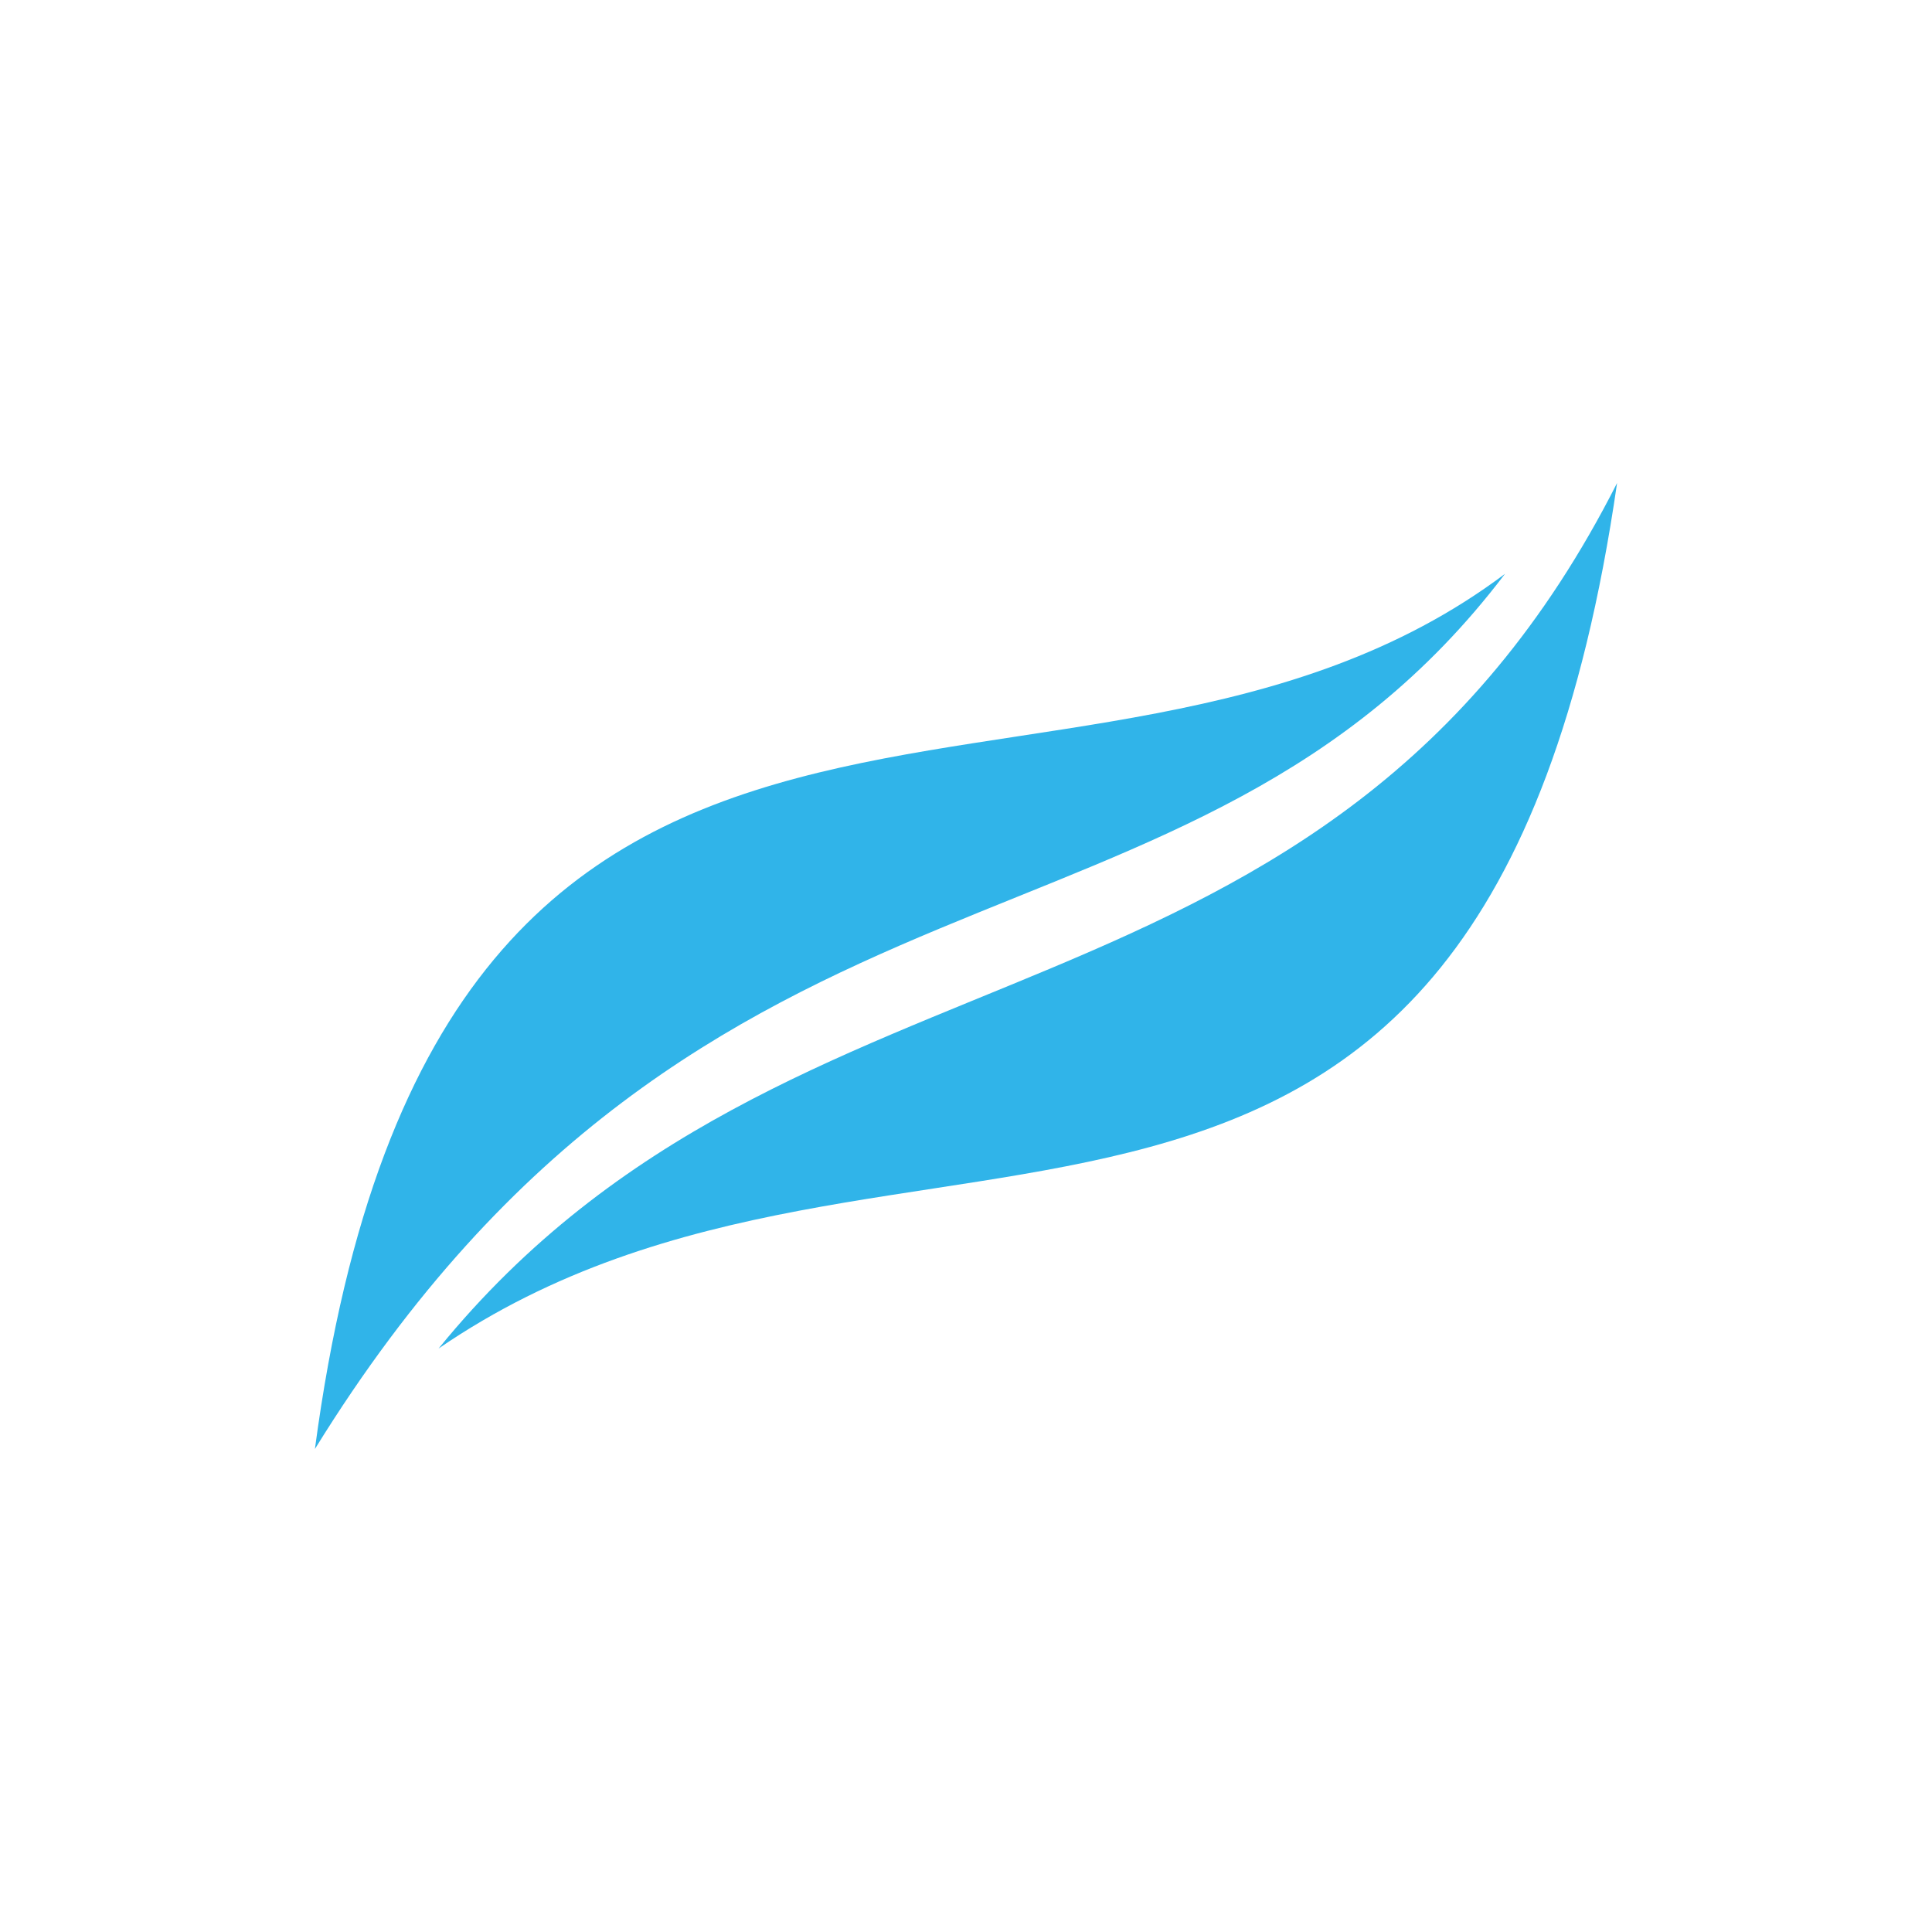
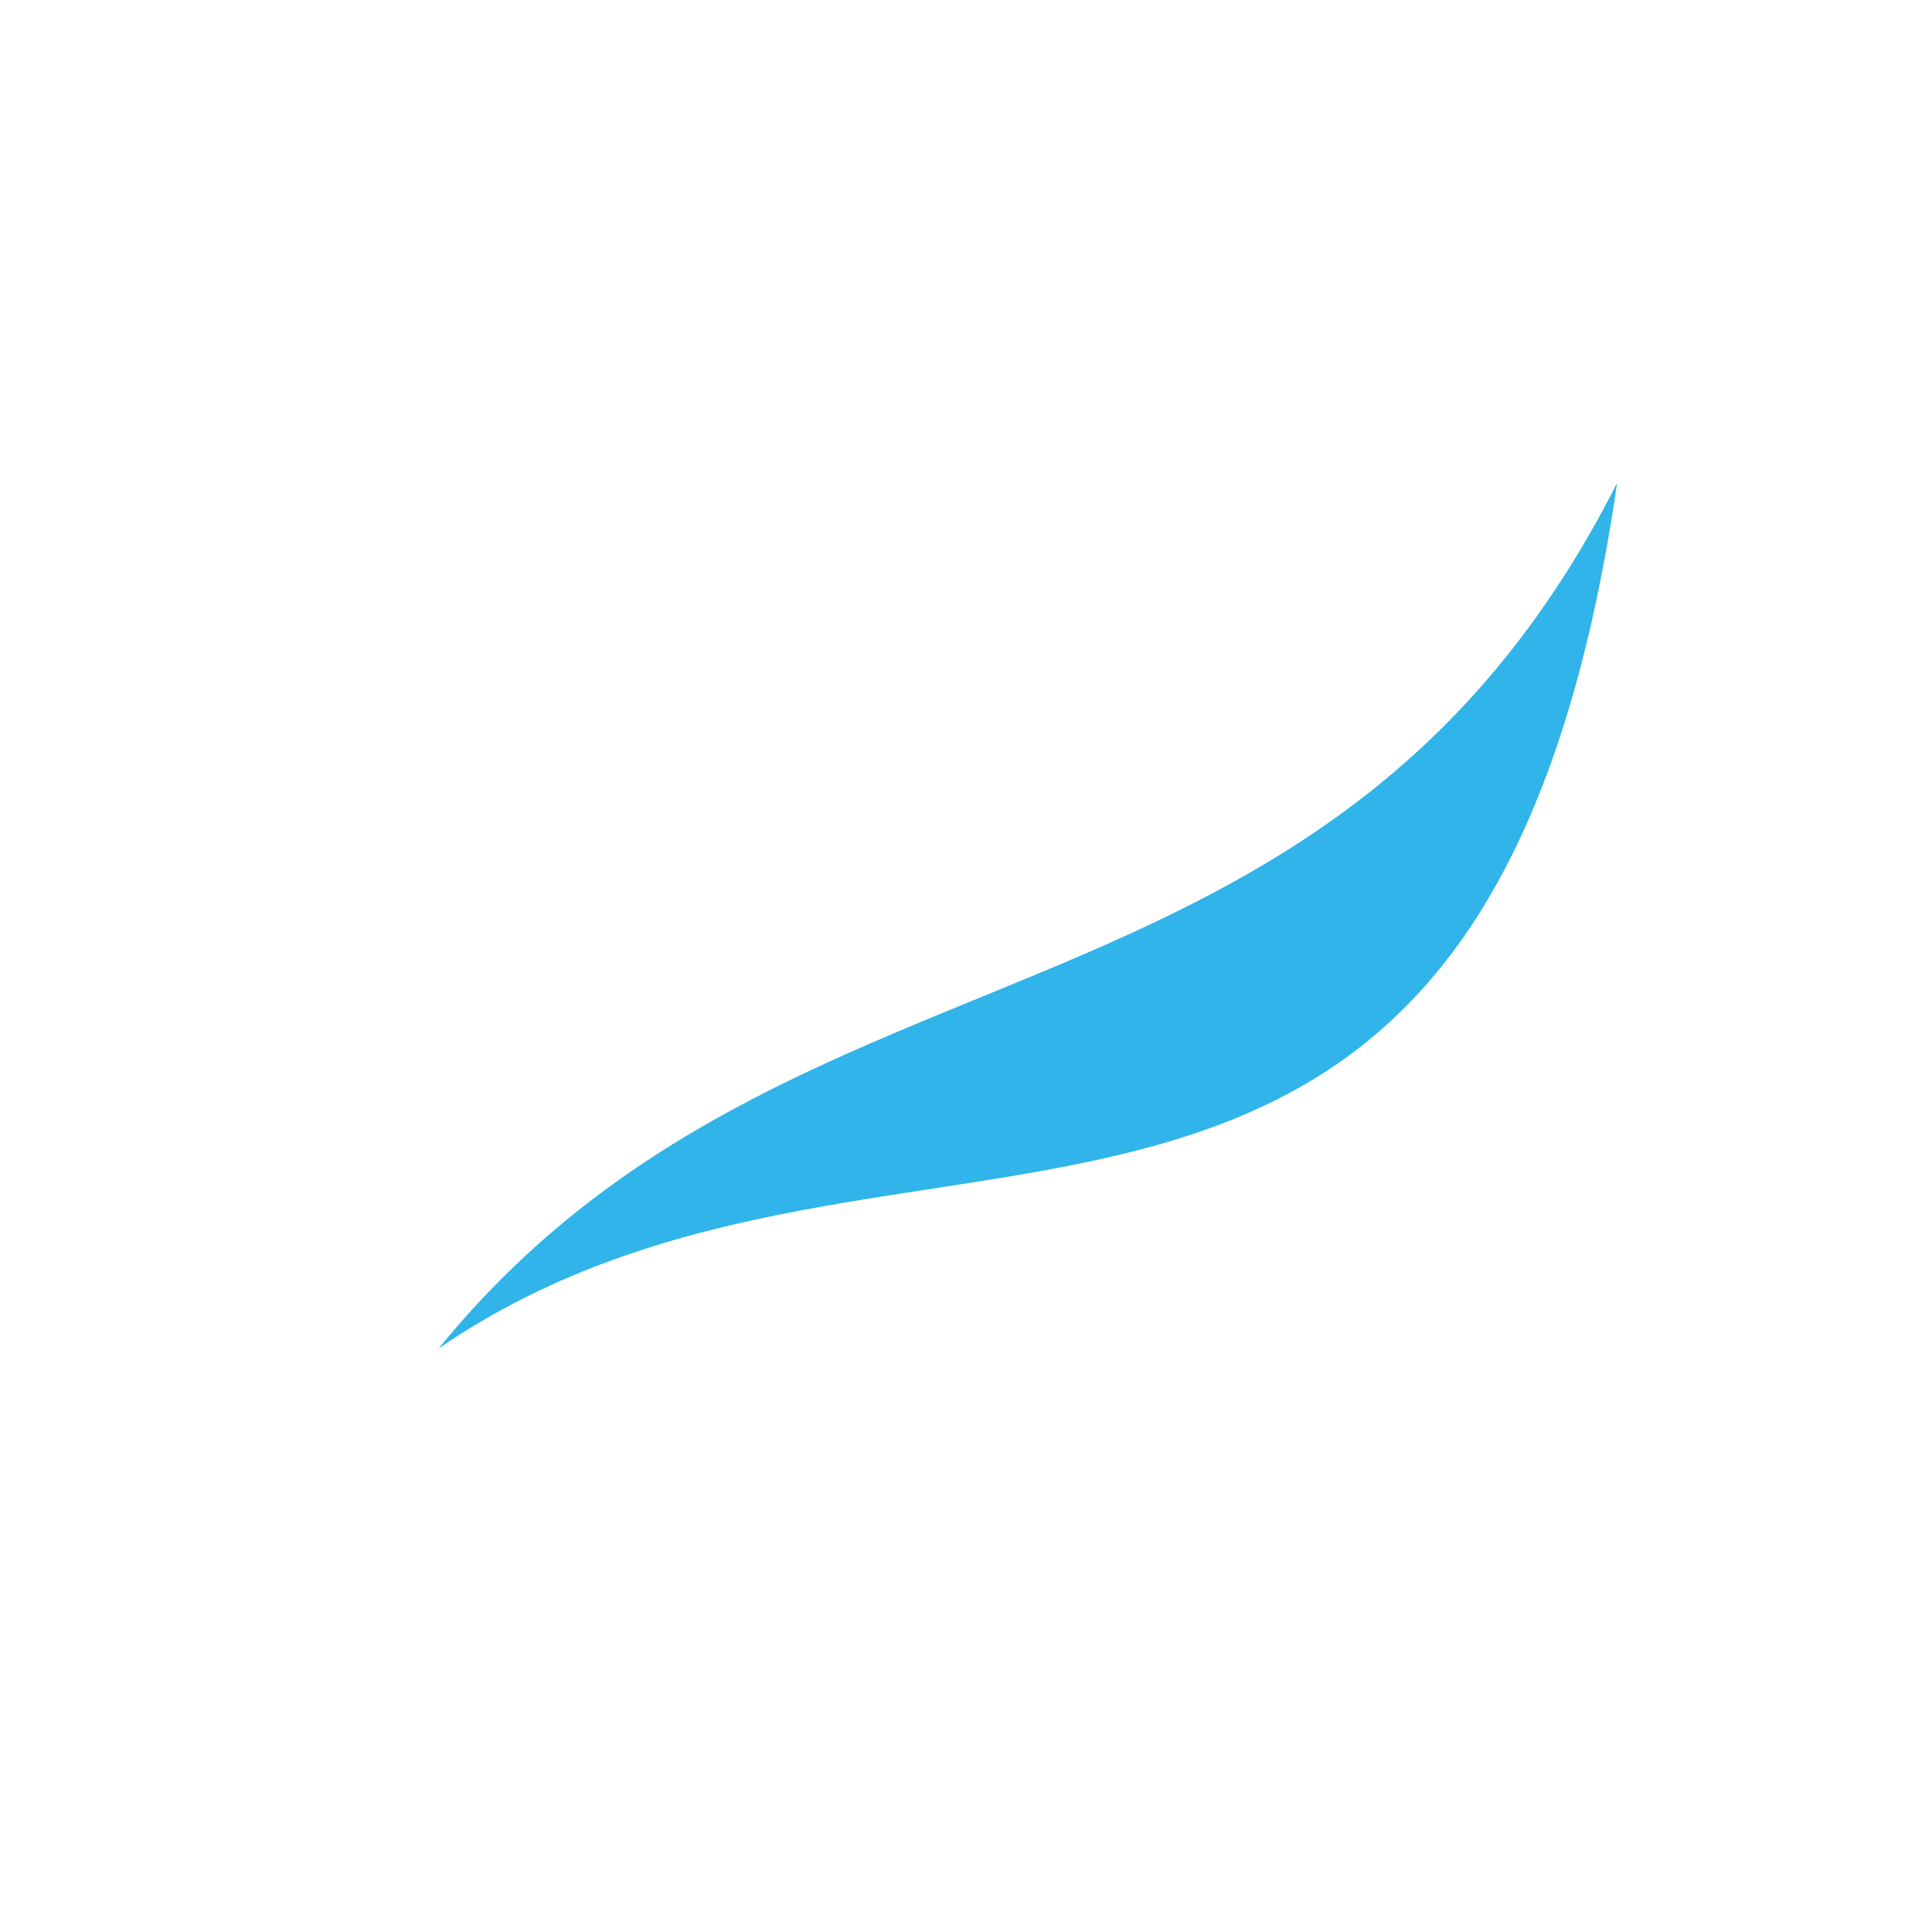
<svg xmlns="http://www.w3.org/2000/svg" version="1.1" id="Calque_1" x="0px" y="0px" viewBox="0 0 100 100" style="enable-background:new 0 0 100 100;" xml:space="preserve">
  <style type="text/css">
	.st0{fill-rule:evenodd;clip-rule:evenodd;fill:#30B4E9;}
</style>
  <g>
-     <path class="st0" d="M77.9,29.7C61.6,51.2,36.6,42.1,16.3,75C22.8,26.2,55.8,46.3,77.9,29.7" />
    <path class="st0" d="M22.7,69.8c18.4-22.6,45.9-15,61-44.8C76.7,73.3,46.6,53.4,22.7,69.8" />
  </g>
</svg>